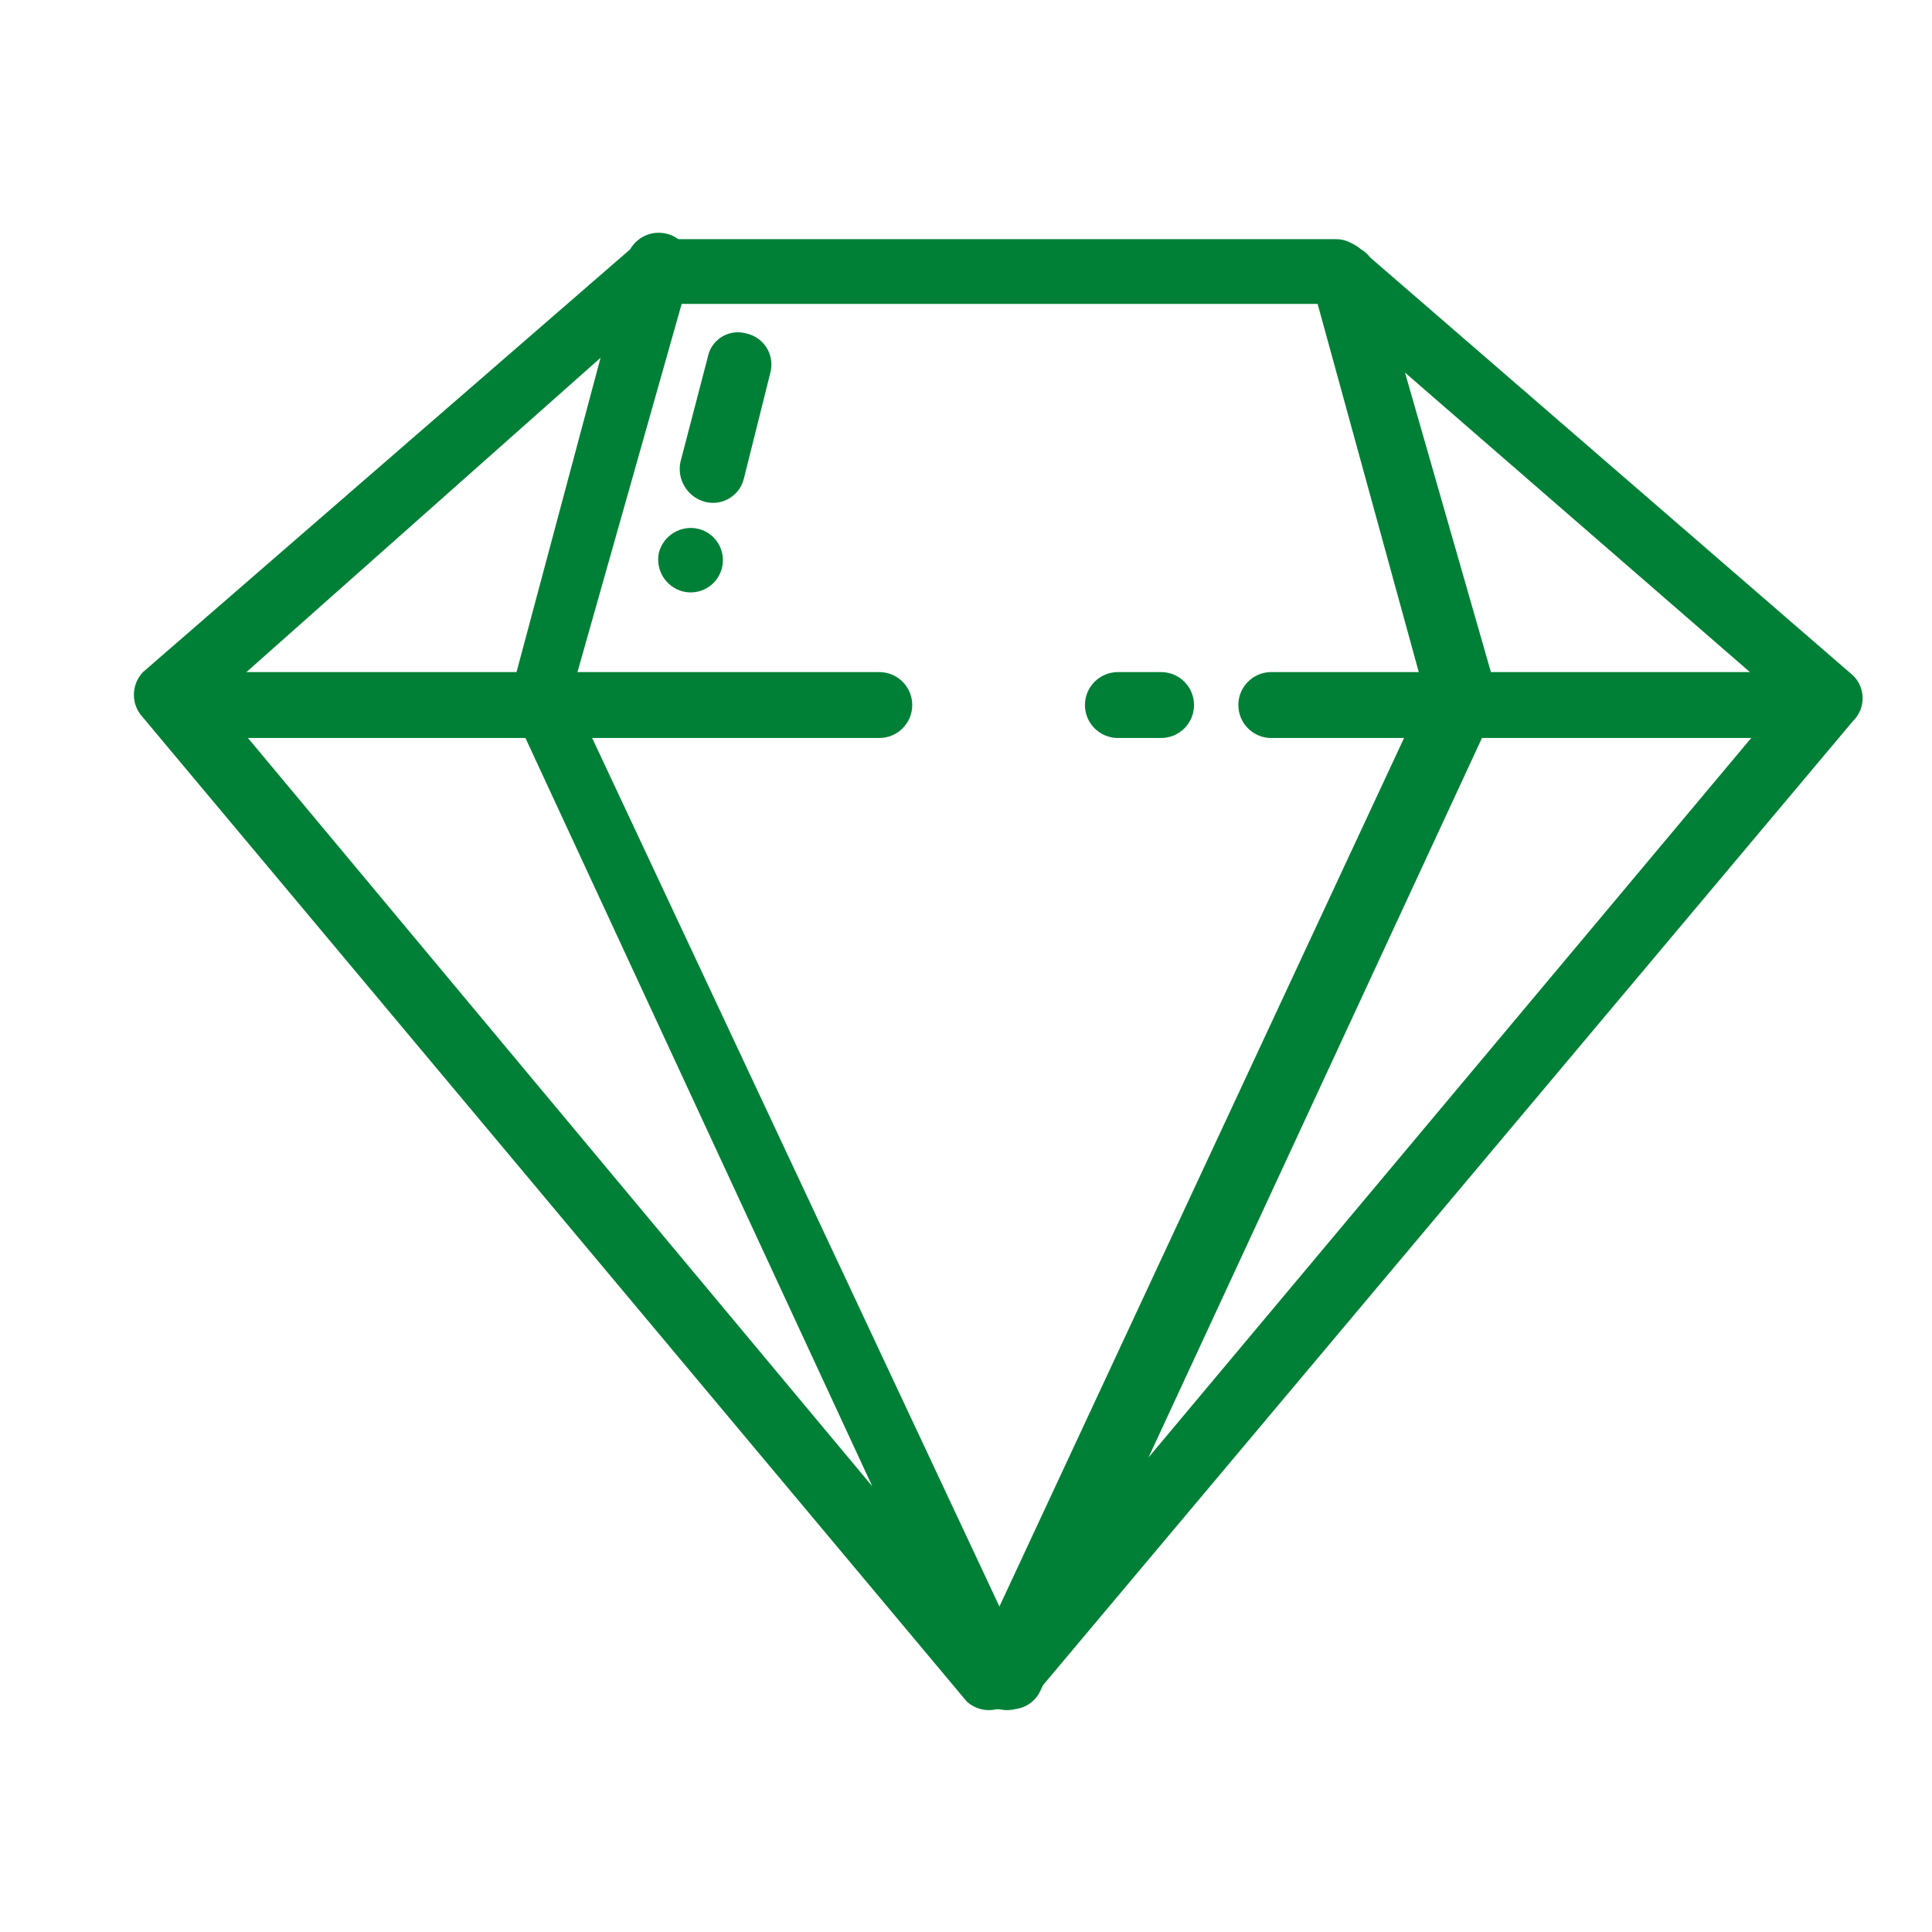
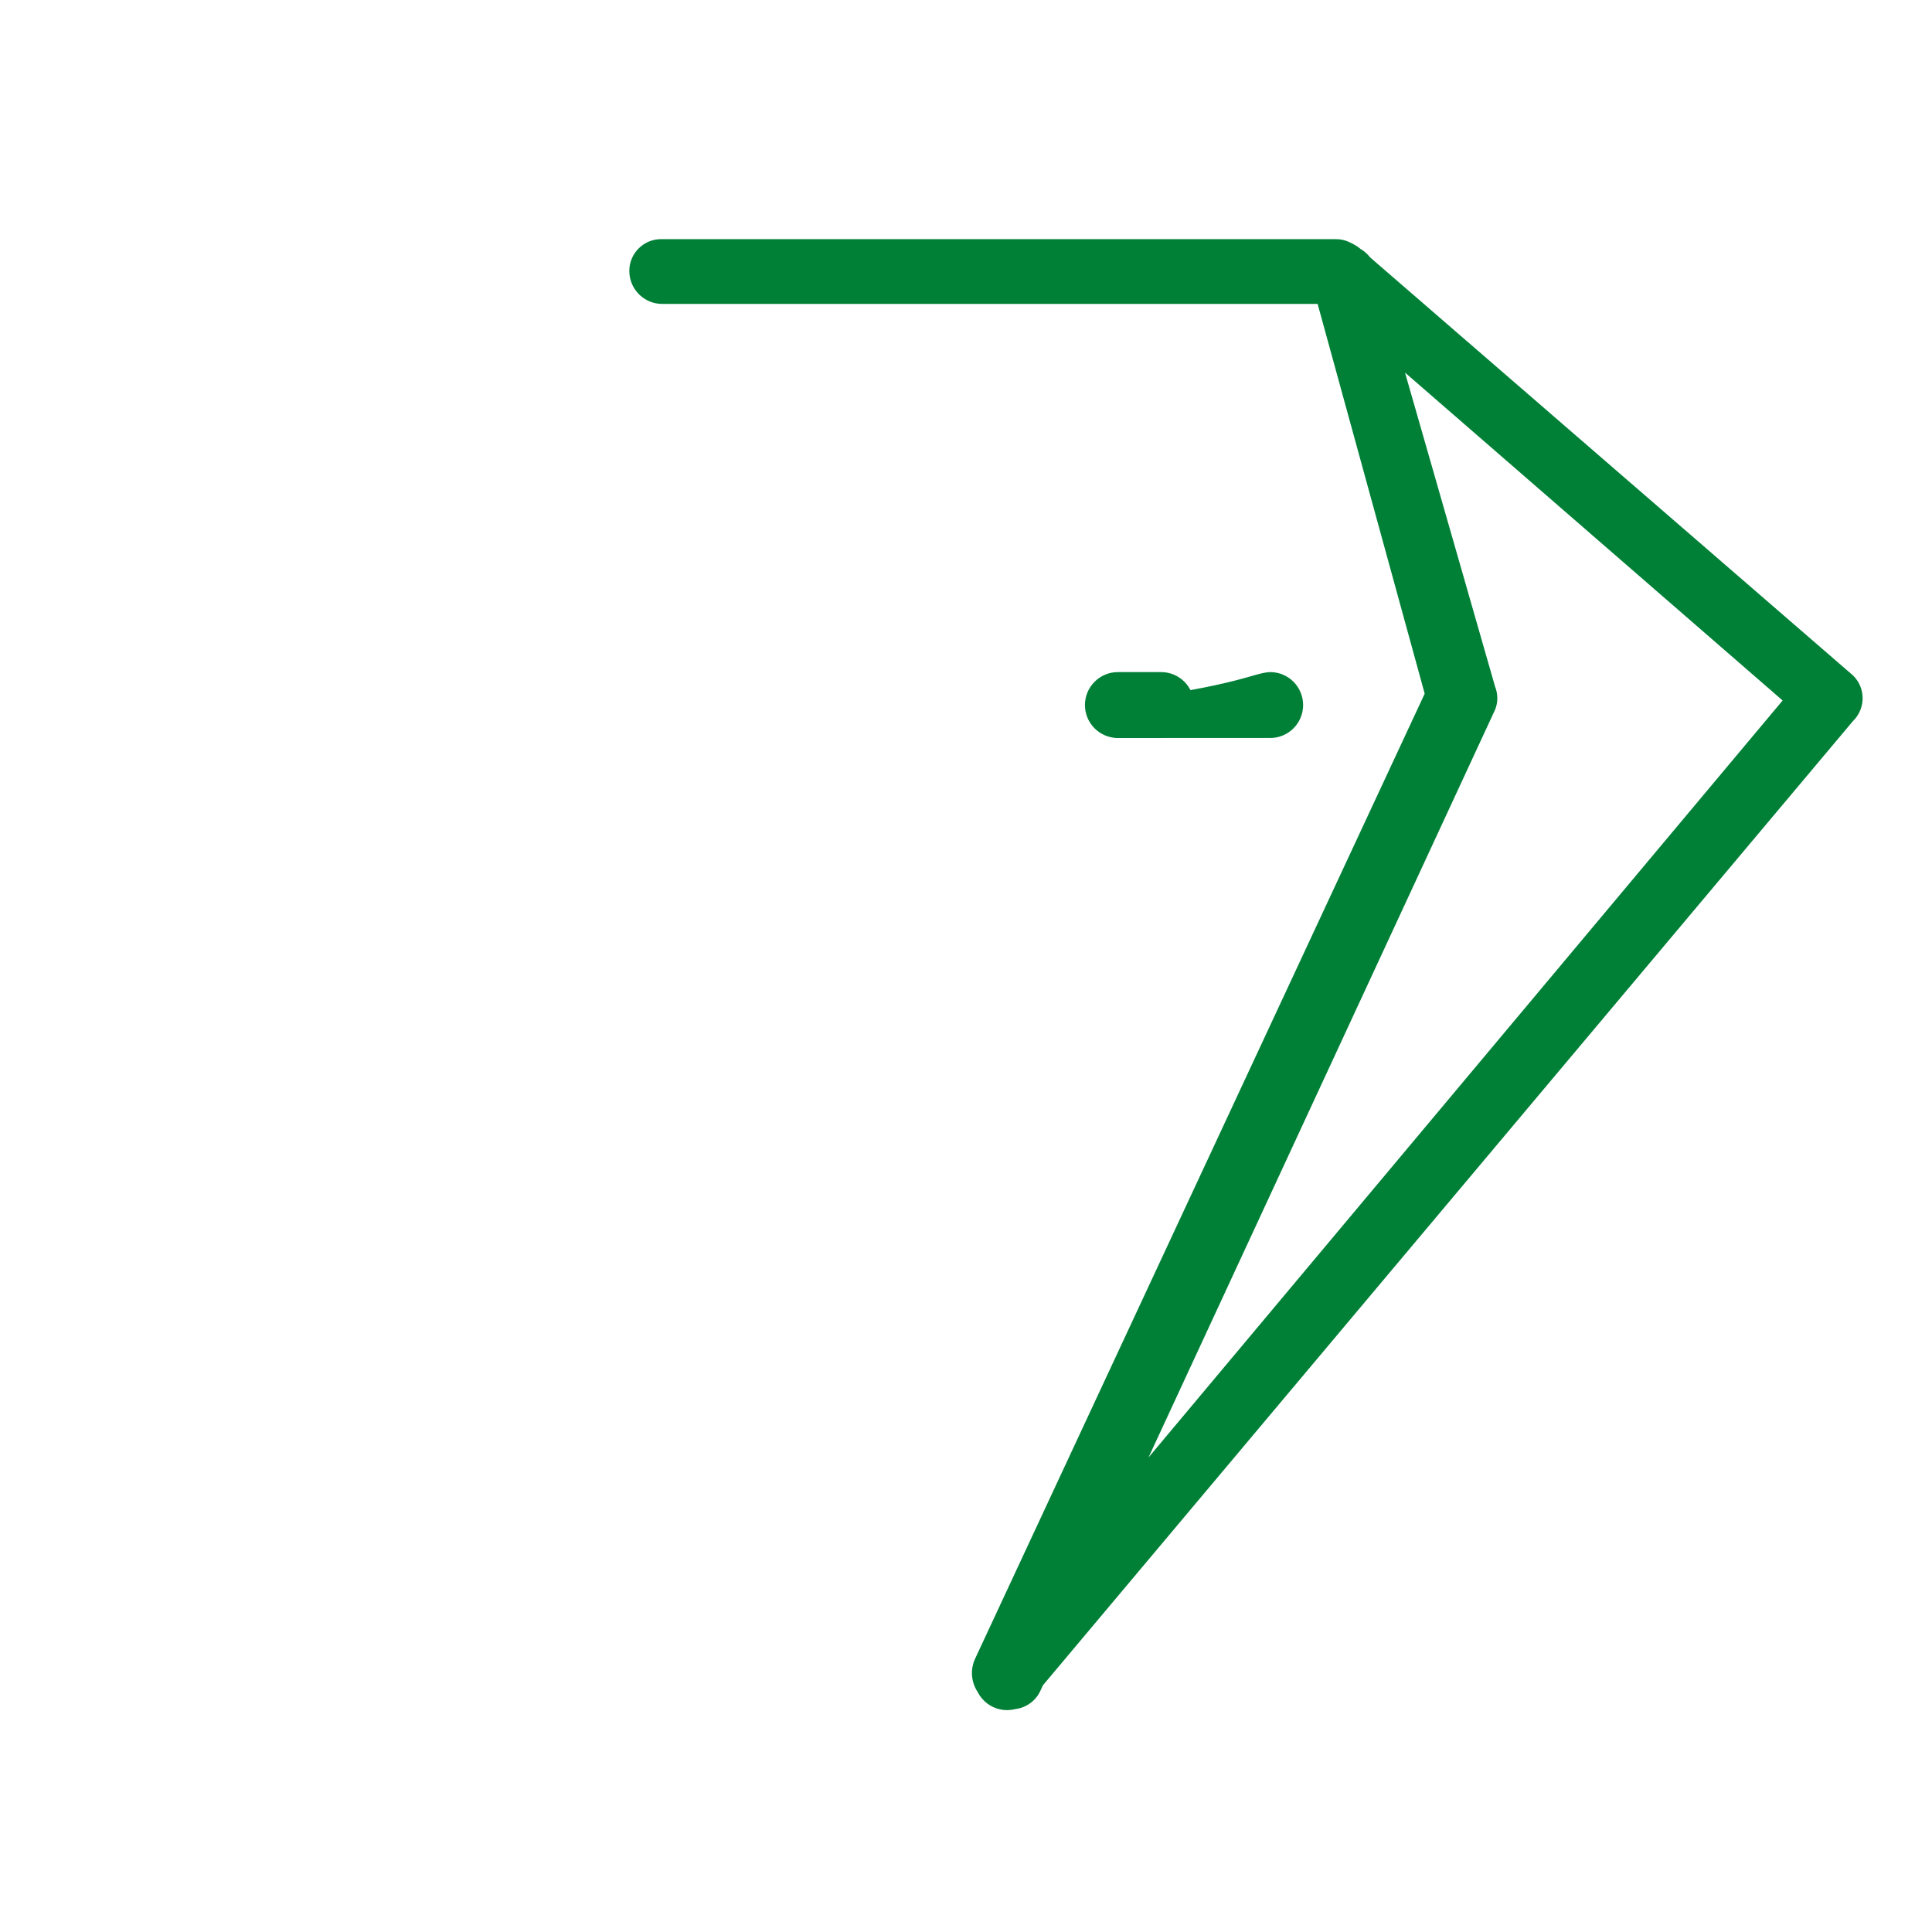
<svg xmlns="http://www.w3.org/2000/svg" version="1.1" id="Layer_1" x="0px" y="0px" width="179px" height="179px" viewBox="0 0 179 179" enable-background="new 0 0 179 179" xml:space="preserve">
-   <path fill="#008037" d="M52.937,64.269l42.111,89.8c0.675,1.512,0.021,3.288-1.475,4c-1.462,0.717-3.228,0.111-3.944-1.351  c-0.02-0.041-0.038-0.081-0.057-0.122l-42.11-90.853c-0.263-0.641-0.263-1.359,0-2L57.99,24.37c0.136-1.681,1.609-2.932,3.29-2.796  c1.681,0.137,2.933,1.61,2.796,3.291c-0.031,0.377-0.131,0.744-0.296,1.084L52.937,64.269z M19.986,64.795l74.218,88.958  c0.905,1.423,0.485,3.31-0.938,4.214c-1.163,0.739-2.677,0.608-3.694-0.319L13.248,66.479c-1.123-1.179-1.123-3.032,0-4.211  l45.374-39.373c1.139-1.163,3.006-1.182,4.168-0.042c0.014,0.014,0.029,0.028,0.042,0.042c1.086,1.213,0.983,3.076-0.23,4.162  c-0.155,0.139-0.325,0.261-0.506,0.364L19.986,64.795z" />
  <path fill="#008037" d="M131.998,64.269l-10.527-38.32c-0.137-1.681,1.115-3.154,2.796-3.291c1.256-0.102,2.445,0.578,2.995,1.711  l11.264,39.268c0.269,0.676,0.269,1.429,0,2.105l-42.109,90.853c-0.649,1.493-2.385,2.178-3.879,1.53  c-0.041-0.019-0.082-0.037-0.123-0.058c-1.688-0.437-2.702-2.159-2.266-3.849c0.041-0.159,0.096-0.316,0.161-0.467L131.998,64.269z   M165.16,64.9l-43.162-37.478c-1.164-1.139-1.184-3.005-0.044-4.168c0.014-0.015,0.029-0.029,0.044-0.042  c1.139-1.163,3.005-1.182,4.167-0.043c0.014,0.014,0.029,0.028,0.043,0.043l45.479,39.372c1.164,1.14,1.183,3.006,0.043,4.169  c-0.014,0.014-0.028,0.029-0.043,0.042l-76.324,90.852c-1.246,1.136-3.177,1.046-4.313-0.202c-0.927-1.018-1.058-2.531-0.319-3.692  L165.16,64.9z" />
  <path fill="#008037" d="M61.359,22.159h62.323c1.569-0.06,2.888,1.164,2.948,2.732c0.002,0.072,0.002,0.143,0,0.215l0,0  c0.057,1.627-1.214,2.993-2.841,3.051c-0.036,0.001-0.071,0.002-0.107,0.002H61.359c-1.687,0-3.053-1.367-3.053-3.053l0,0  c-0.001-1.628,1.317-2.949,2.946-2.95C61.288,22.157,61.323,22.157,61.359,22.159z" />
-   <path fill="#008037" d="M19.144,62.269h62.323c1.686,0,3.053,1.367,3.053,3.053l0,0c0,1.686-1.367,3.053-3.053,3.053H19.144  c-1.686,0-3.053-1.367-3.053-3.053l0,0C16.091,63.635,17.458,62.269,19.144,62.269z" />
-   <path fill="#008037" d="M117.682,62.269h14.001c1.687,0,3.052,1.367,3.052,3.053l0,0c0,1.686-1.365,3.053-3.052,3.053h-14.001  c-1.646-0.057-2.949-1.407-2.948-3.053l0,0C114.732,63.675,116.036,62.325,117.682,62.269z" />
-   <path fill="#008037" d="M135.788,62.269h30.214c1.629-0.001,2.948,1.318,2.95,2.946c0,0.036,0,0.072-0.003,0.107l0,0  c0.059,1.627-1.213,2.993-2.84,3.051c-0.036,0.001-0.07,0.002-0.107,0.002h-30.214c-1.646-0.057-2.949-1.407-2.947-3.053l0,0  C132.839,63.675,134.143,62.325,135.788,62.269z" />
+   <path fill="#008037" d="M117.682,62.269c1.687,0,3.052,1.367,3.052,3.053l0,0c0,1.686-1.365,3.053-3.052,3.053h-14.001  c-1.646-0.057-2.949-1.407-2.948-3.053l0,0C114.732,63.675,116.036,62.325,117.682,62.269z" />
  <path fill="#008037" d="M103.574,62.269h4.001c1.687,0,3.053,1.367,3.053,3.053l0,0c0,1.686-1.366,3.053-3.053,3.053h-4.001  c-1.687,0-3.054-1.367-3.054-3.053l0,0C100.521,63.635,101.888,62.269,103.574,62.269z" />
-   <path fill="#008037" d="M69.149,30.896c1.591,0.345,2.601,1.915,2.256,3.506c-0.013,0.06-0.028,0.12-0.045,0.179l-2.421,9.686  c-0.345,1.591-1.915,2.601-3.506,2.255c-0.06-0.013-0.12-0.028-0.179-0.044c-1.587-0.461-2.552-2.067-2.21-3.685l2.526-9.686  c0.288-1.543,1.772-2.561,3.315-2.273C68.974,30.851,69.063,30.872,69.149,30.896z" />
-   <path fill="#008037" d="M64.728,49.004c1.598,0.407,2.565,2.033,2.158,3.632c-0.407,1.599-2.033,2.565-3.632,2.158l0,0  c-1.572-0.414-2.544-1.988-2.21-3.58C61.457,49.592,63.101,48.605,64.728,49.004z" />
</svg>